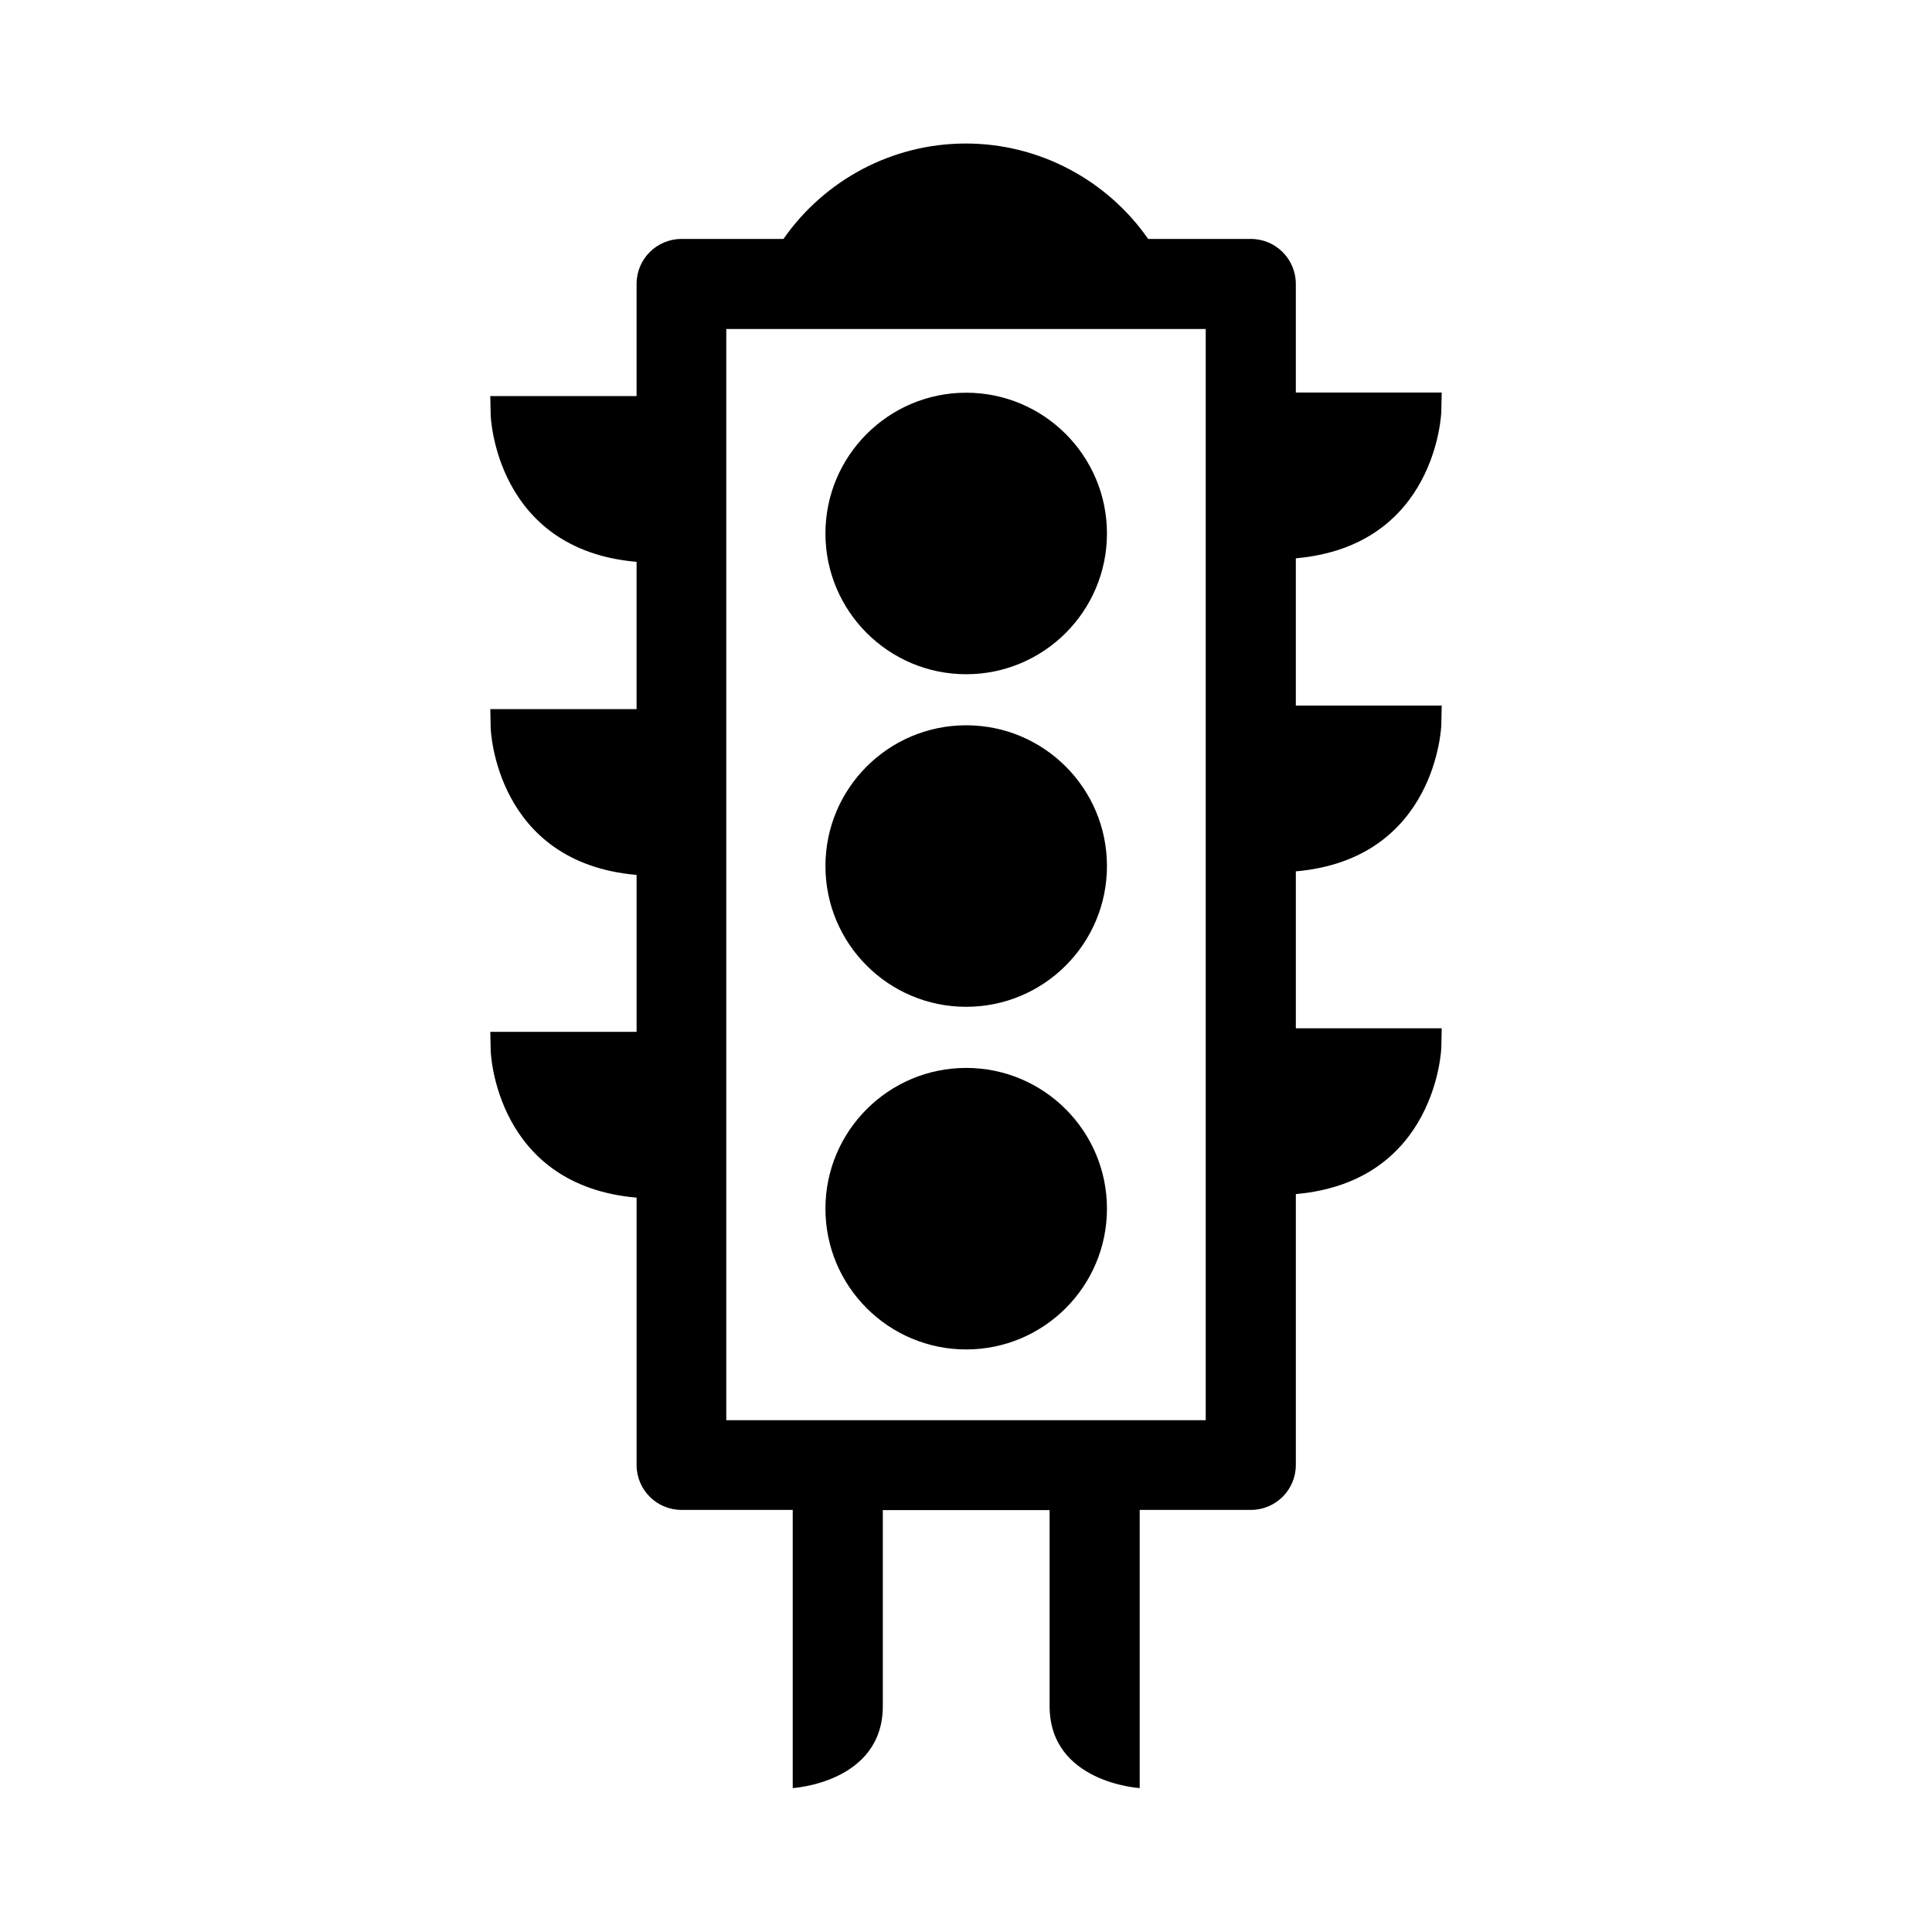
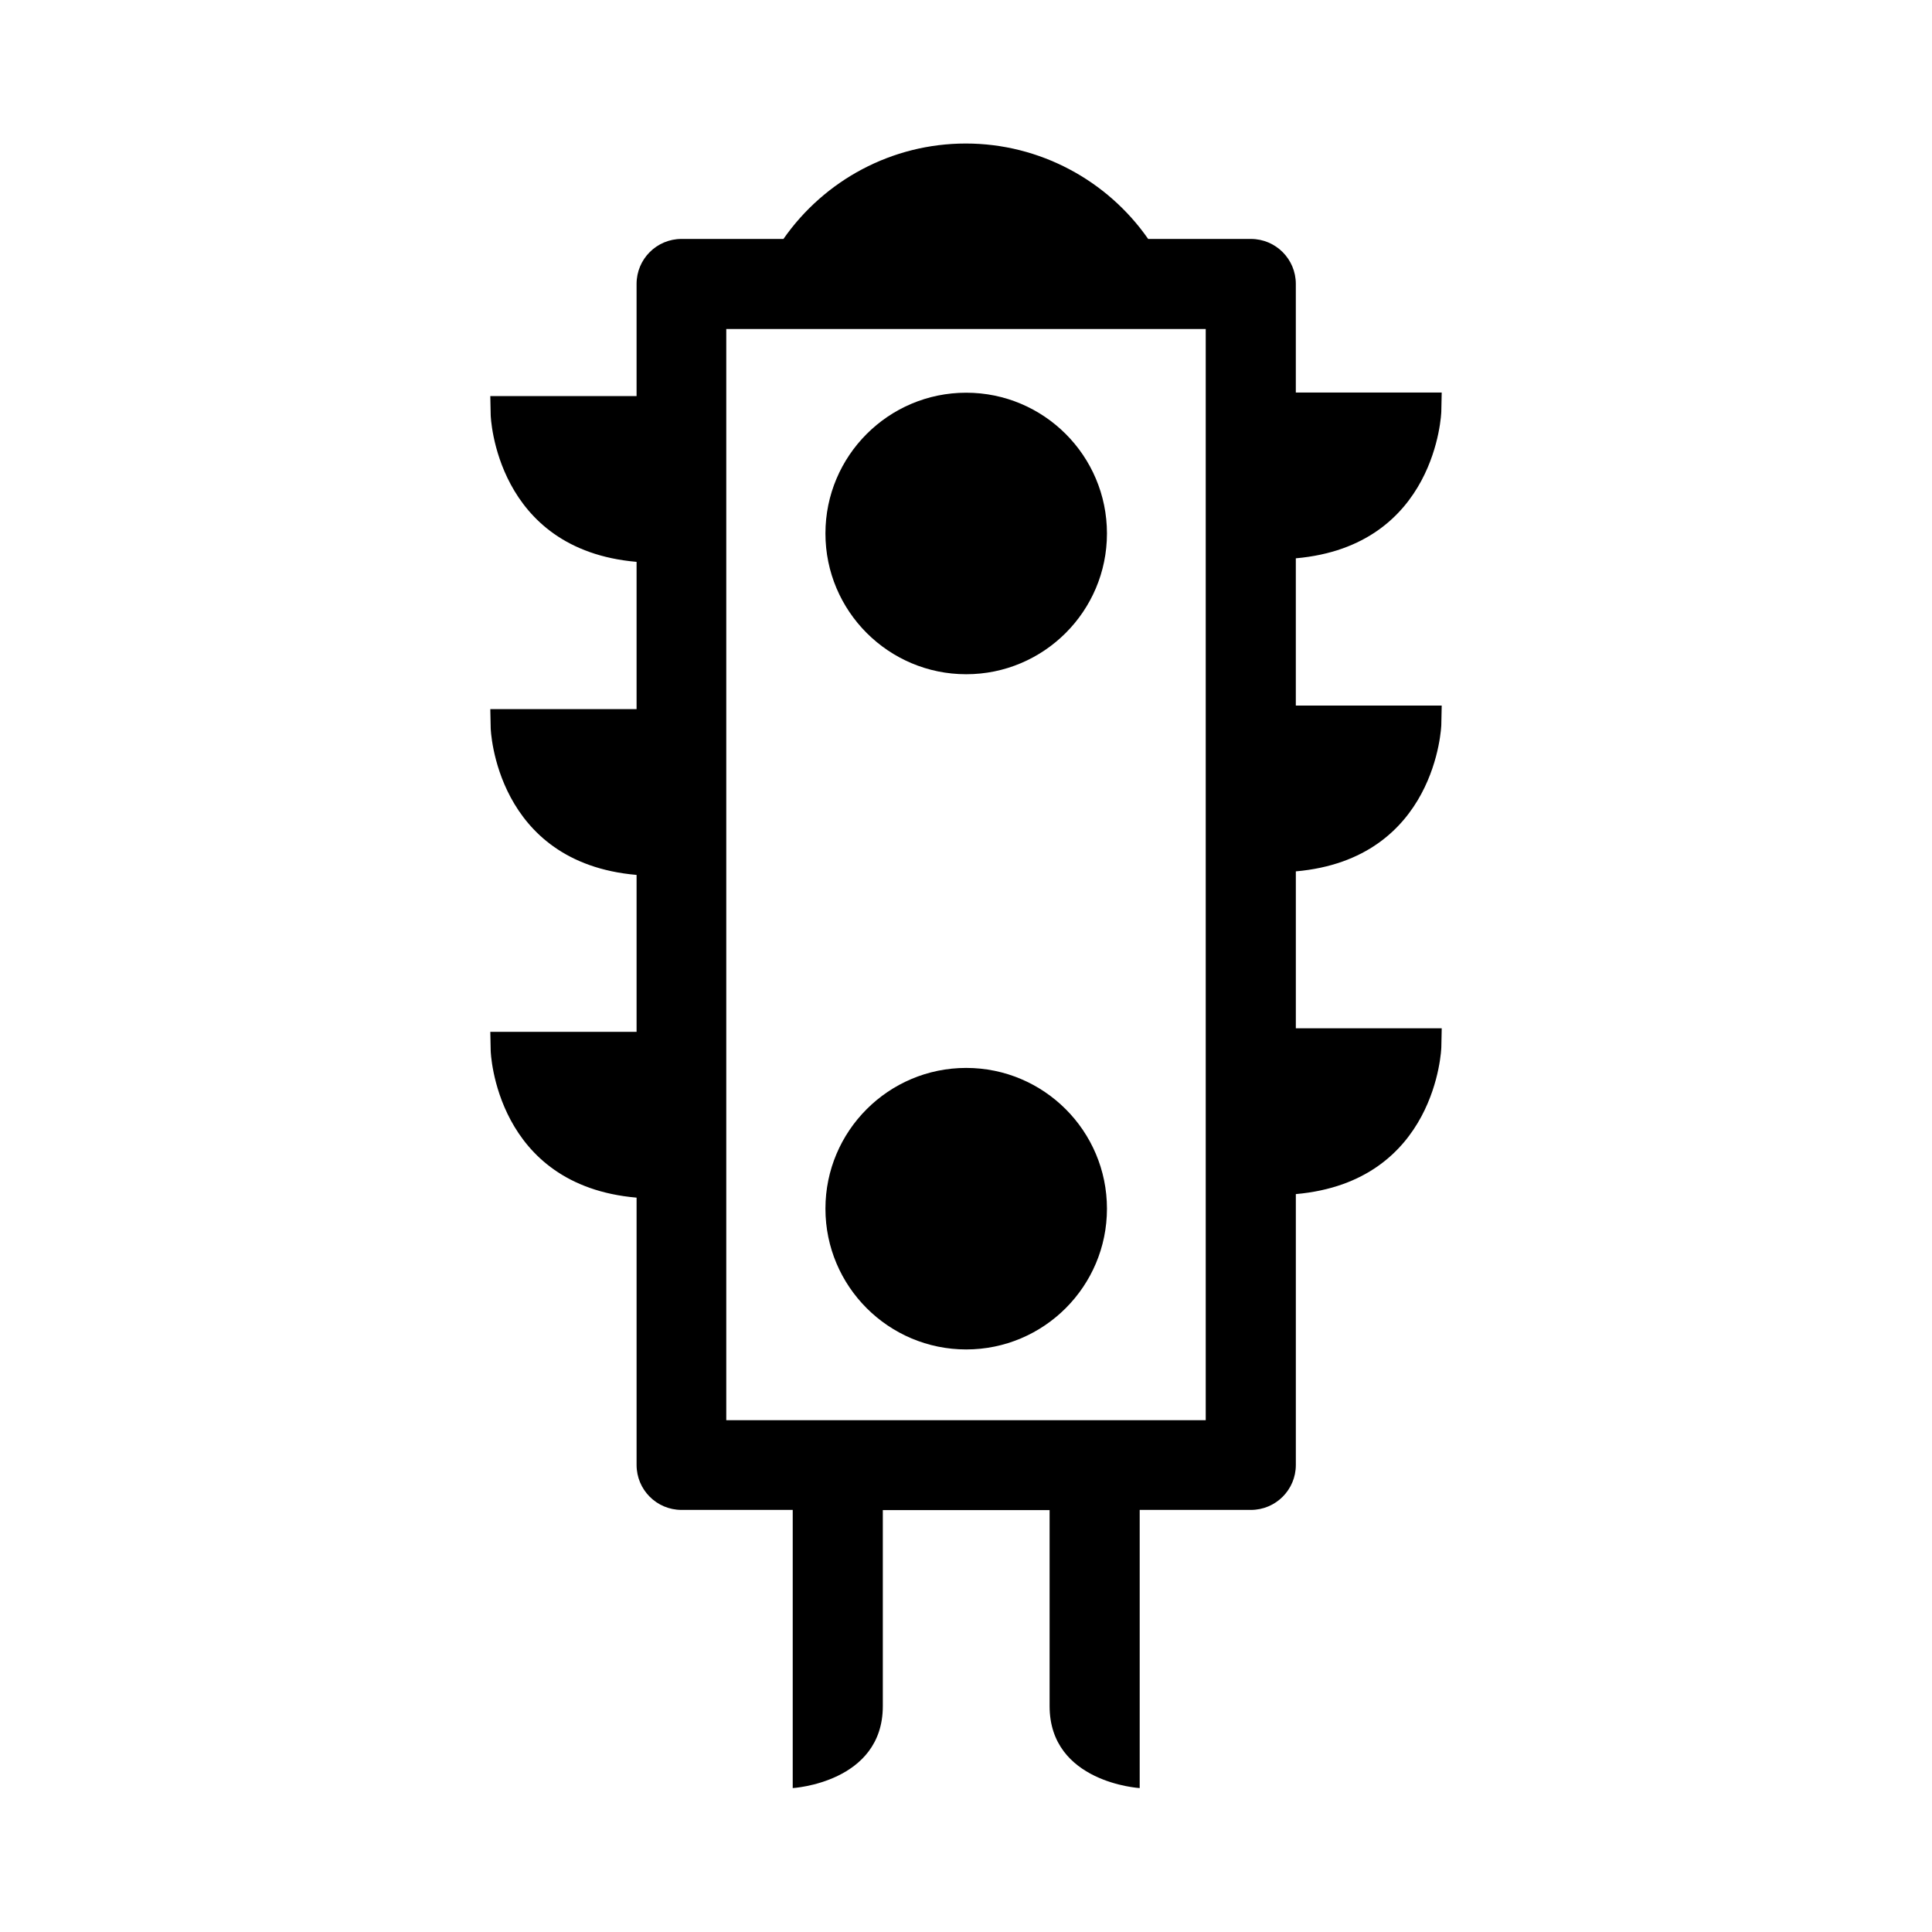
<svg xmlns="http://www.w3.org/2000/svg" id="Layer_3" data-name="Layer 3" viewBox="0 0 98 98">
  <defs>
    <style>
      .cls-1 {
        stroke-width: 0px;
      }
    </style>
  </defs>
  <path class="cls-1" d="m49.01,19.92c-3.94,0-7.14,3.2-7.14,7.14s3.2,7.14,7.14,7.14,7.14-3.2,7.14-7.14-3.2-7.14-7.14-7.14Z" />
-   <circle class="cls-1" cx="49.01" cy="43.93" r="7.14" />
  <path class="cls-1" d="m49.01,54.17c-3.94,0-7.14,3.2-7.14,7.14s3.2,7.14,7.14,7.14,7.14-3.2,7.14-7.14-3.2-7.14-7.14-7.14Z" />
  <path class="cls-1" d="m73.11,36.75l.02-.96h-7.4v-7.47c7.14-.63,7.38-7.38,7.38-7.45l.02-.96h-7.4v-5.51c0-1.26-1.02-2.28-2.28-2.28h-5.21c-2.07-2.97-5.5-4.84-9.25-4.84s-7.17,1.86-9.25,4.84h-5.17c-1.26,0-2.28,1.02-2.28,2.28v5.69h-7.42l.02.96c0,.07.24,6.83,7.4,7.45v7.47h-7.42l.02.96c0,.07.24,6.83,7.4,7.45v7.96h-7.42l.02.96c0,.07.24,6.83,7.4,7.45v13.56c0,1.26,1.02,2.28,2.28,2.28h5.64v14.11s4.57-.27,4.57-4.16v-9.94h8.46v9.94c0,3.89,4.57,4.16,4.57,4.16v-14.11h5.64c1.26,0,2.28-1.02,2.28-2.28v-13.74c7.14-.63,7.38-7.38,7.38-7.45l.02-.96h-7.4v-7.96c7.14-.63,7.38-7.38,7.38-7.45Zm-36.27,35.29V16.69h24.32v55.35h-24.32Z" />
</svg>